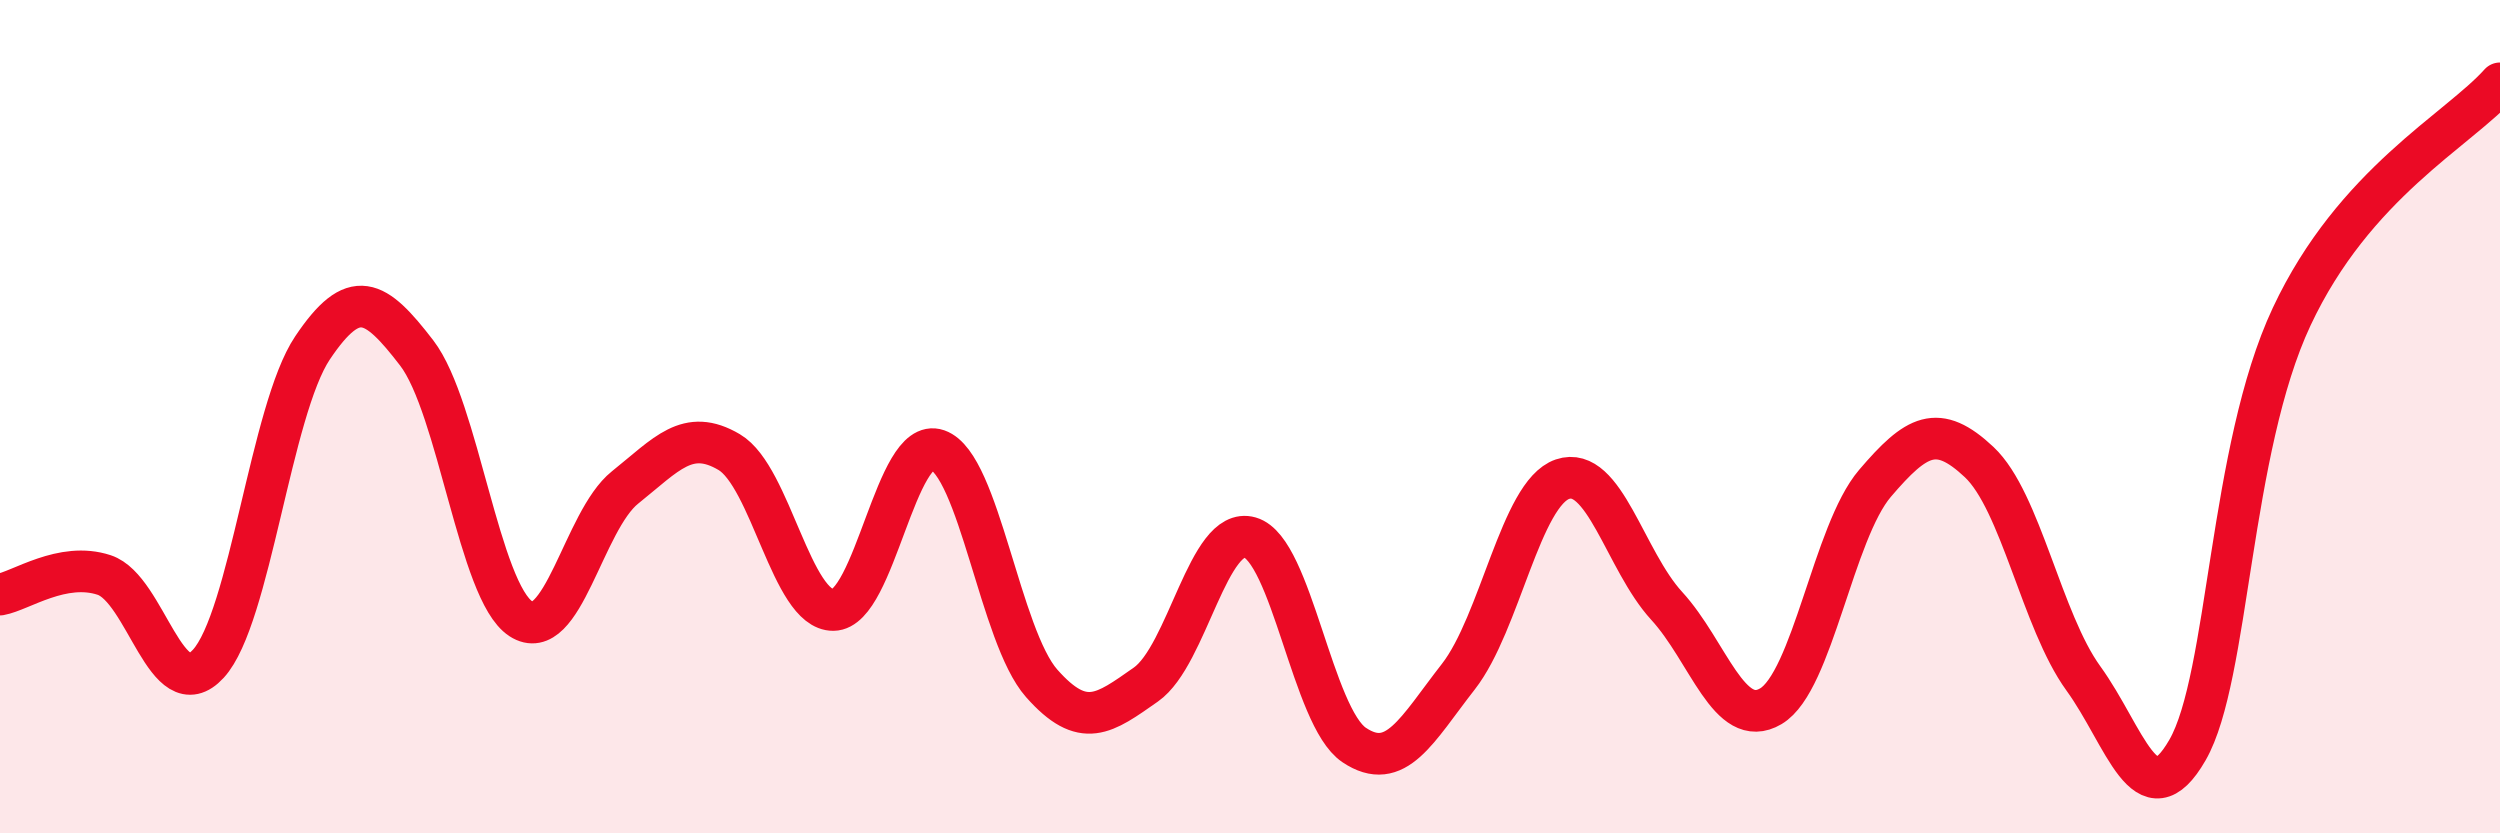
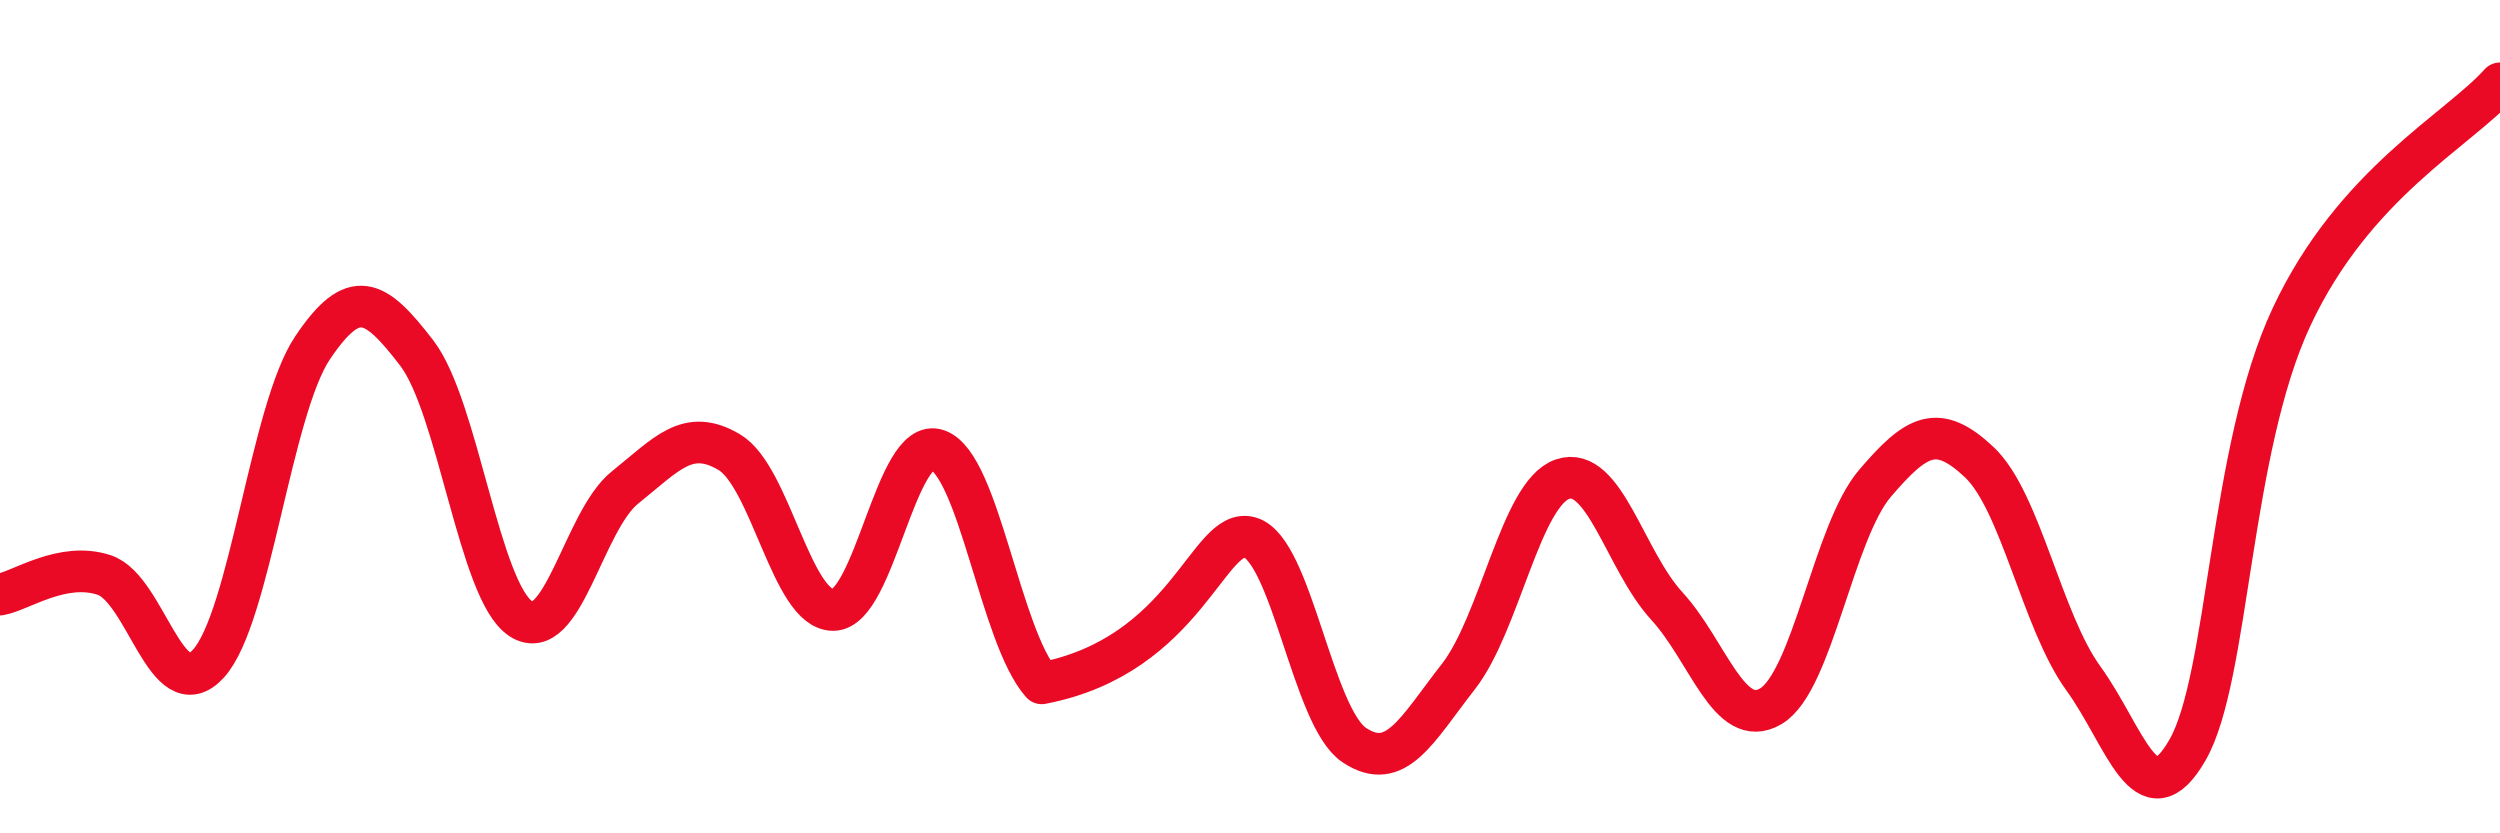
<svg xmlns="http://www.w3.org/2000/svg" width="60" height="20" viewBox="0 0 60 20">
-   <path d="M 0,14.27 C 0.5,14.18 1.5,13.47 2.5,13.8 C 3.5,14.13 4,17.02 5,15.93 C 6,14.84 6.5,9.84 7.5,8.35 C 8.5,6.86 9,7.17 10,8.47 C 11,9.77 11.5,14.2 12.5,14.85 C 13.5,15.5 14,12.5 15,11.7 C 16,10.9 16.5,10.26 17.5,10.85 C 18.5,11.44 19,14.65 20,14.64 C 21,14.63 21.5,10.45 22.5,10.8 C 23.5,11.15 24,15.27 25,16.4 C 26,17.53 26.5,17.13 27.5,16.43 C 28.5,15.73 29,12.61 30,12.9 C 31,13.19 31.5,17.21 32.5,17.88 C 33.5,18.55 34,17.52 35,16.24 C 36,14.96 36.5,11.84 37.5,11.5 C 38.5,11.16 39,13.45 40,14.54 C 41,15.63 41.5,17.54 42.5,16.95 C 43.5,16.36 44,12.77 45,11.6 C 46,10.43 46.5,10.15 47.5,11.09 C 48.5,12.03 49,14.9 50,16.28 C 51,17.66 51.5,19.74 52.5,18 C 53.5,16.26 53.5,10.8 55,7.6 C 56.5,4.4 59,3.12 60,2L60 20L0 20Z" fill="#EB0A25" opacity="0.1" stroke-linecap="round" stroke-linejoin="round" />
-   <path d="M 0,14.27 C 0.5,14.18 1.5,13.47 2.5,13.8 C 3.5,14.13 4,17.02 5,15.93 C 6,14.84 6.5,9.84 7.5,8.35 C 8.5,6.86 9,7.17 10,8.47 C 11,9.77 11.5,14.2 12.5,14.85 C 13.5,15.5 14,12.5 15,11.7 C 16,10.9 16.5,10.26 17.5,10.85 C 18.5,11.44 19,14.65 20,14.64 C 21,14.63 21.5,10.45 22.5,10.8 C 23.5,11.15 24,15.27 25,16.4 C 26,17.53 26.5,17.13 27.5,16.43 C 28.5,15.73 29,12.61 30,12.9 C 31,13.19 31.5,17.21 32.5,17.88 C 33.5,18.55 34,17.52 35,16.24 C 36,14.96 36.5,11.84 37.5,11.5 C 38.5,11.16 39,13.45 40,14.54 C 41,15.63 41.5,17.54 42.5,16.95 C 43.5,16.36 44,12.77 45,11.6 C 46,10.43 46.5,10.15 47.5,11.09 C 48.5,12.03 49,14.9 50,16.28 C 51,17.66 51.5,19.74 52.5,18 C 53.5,16.26 53.5,10.8 55,7.6 C 56.5,4.4 59,3.12 60,2" stroke="#EB0A25" stroke-width="1" fill="none" stroke-linecap="round" stroke-linejoin="round" />
+   <path d="M 0,14.27 C 0.5,14.18 1.5,13.47 2.5,13.8 C 3.5,14.13 4,17.02 5,15.93 C 6,14.84 6.5,9.84 7.5,8.35 C 8.5,6.86 9,7.17 10,8.47 C 11,9.77 11.5,14.2 12.5,14.85 C 13.5,15.5 14,12.5 15,11.7 C 16,10.9 16.5,10.26 17.5,10.85 C 18.5,11.44 19,14.65 20,14.64 C 21,14.63 21.5,10.45 22.5,10.8 C 23.5,11.15 24,15.27 25,16.4 C 28.5,15.73 29,12.61 30,12.9 C 31,13.19 31.5,17.21 32.5,17.88 C 33.5,18.55 34,17.52 35,16.24 C 36,14.96 36.5,11.84 37.5,11.5 C 38.5,11.16 39,13.45 40,14.54 C 41,15.63 41.5,17.54 42.5,16.95 C 43.5,16.36 44,12.77 45,11.6 C 46,10.43 46.5,10.15 47.5,11.09 C 48.5,12.03 49,14.9 50,16.28 C 51,17.66 51.5,19.74 52.5,18 C 53.5,16.26 53.5,10.8 55,7.6 C 56.5,4.4 59,3.12 60,2" stroke="#EB0A25" stroke-width="1" fill="none" stroke-linecap="round" stroke-linejoin="round" />
</svg>